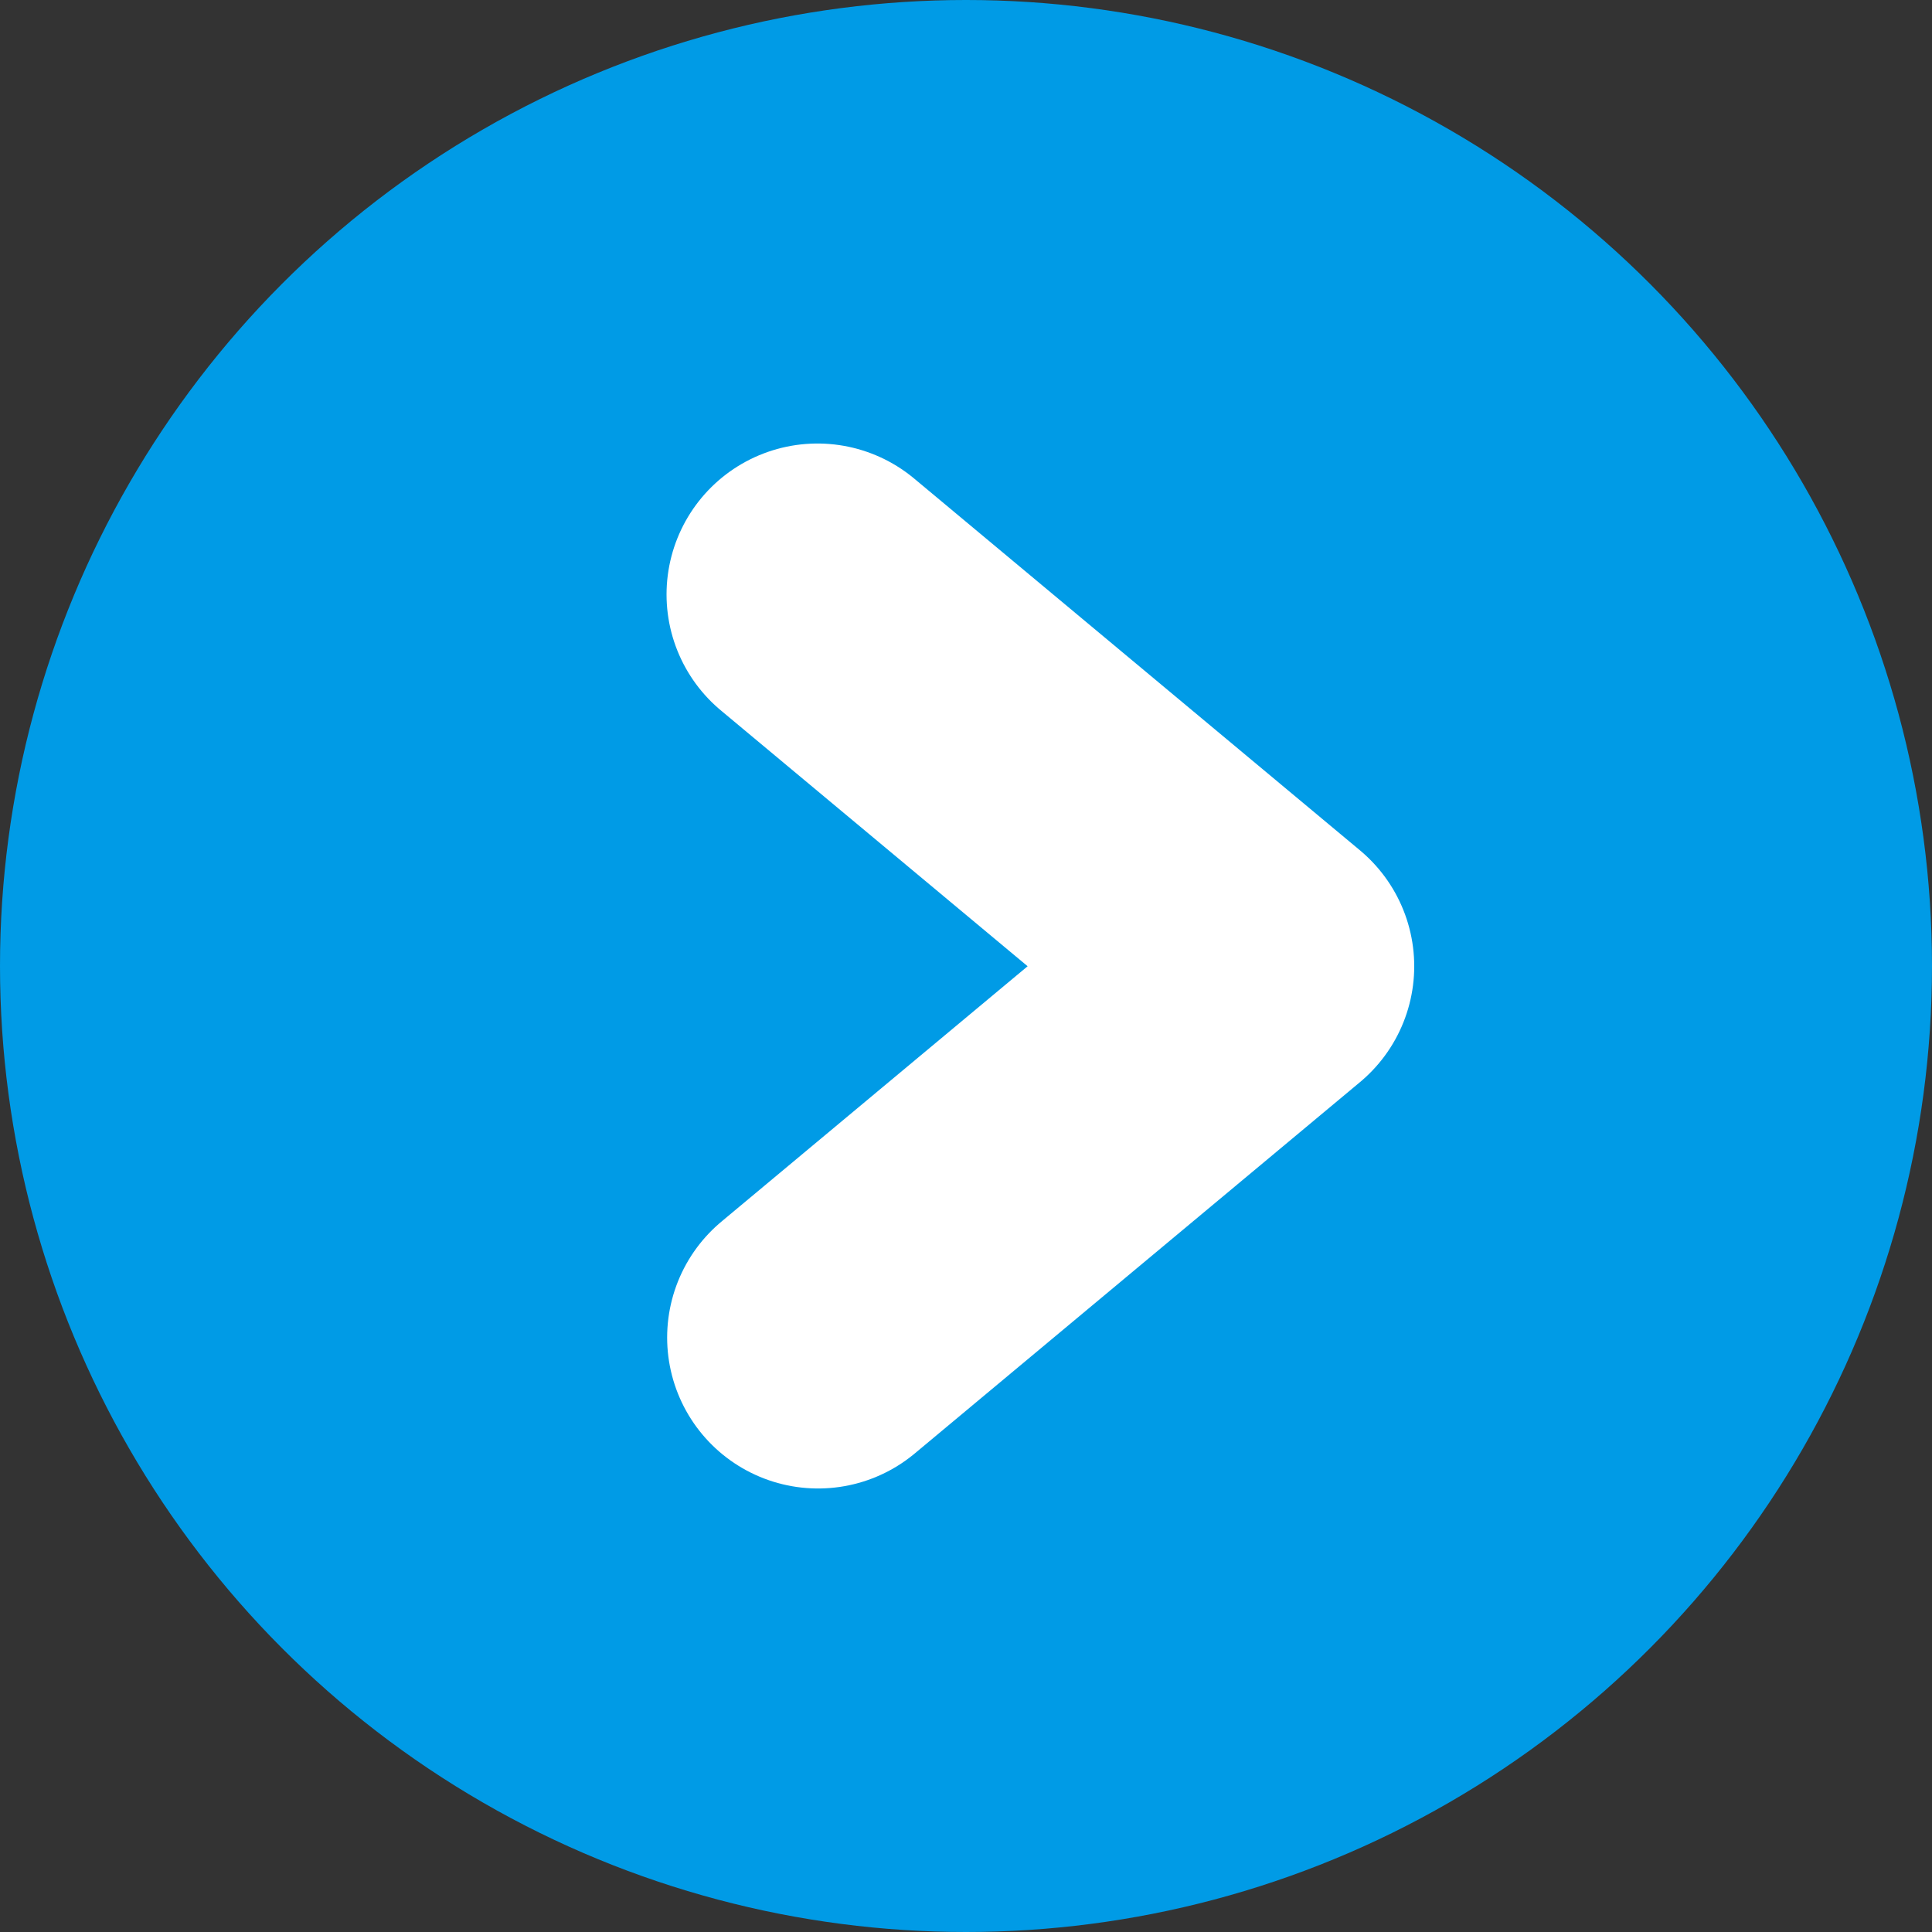
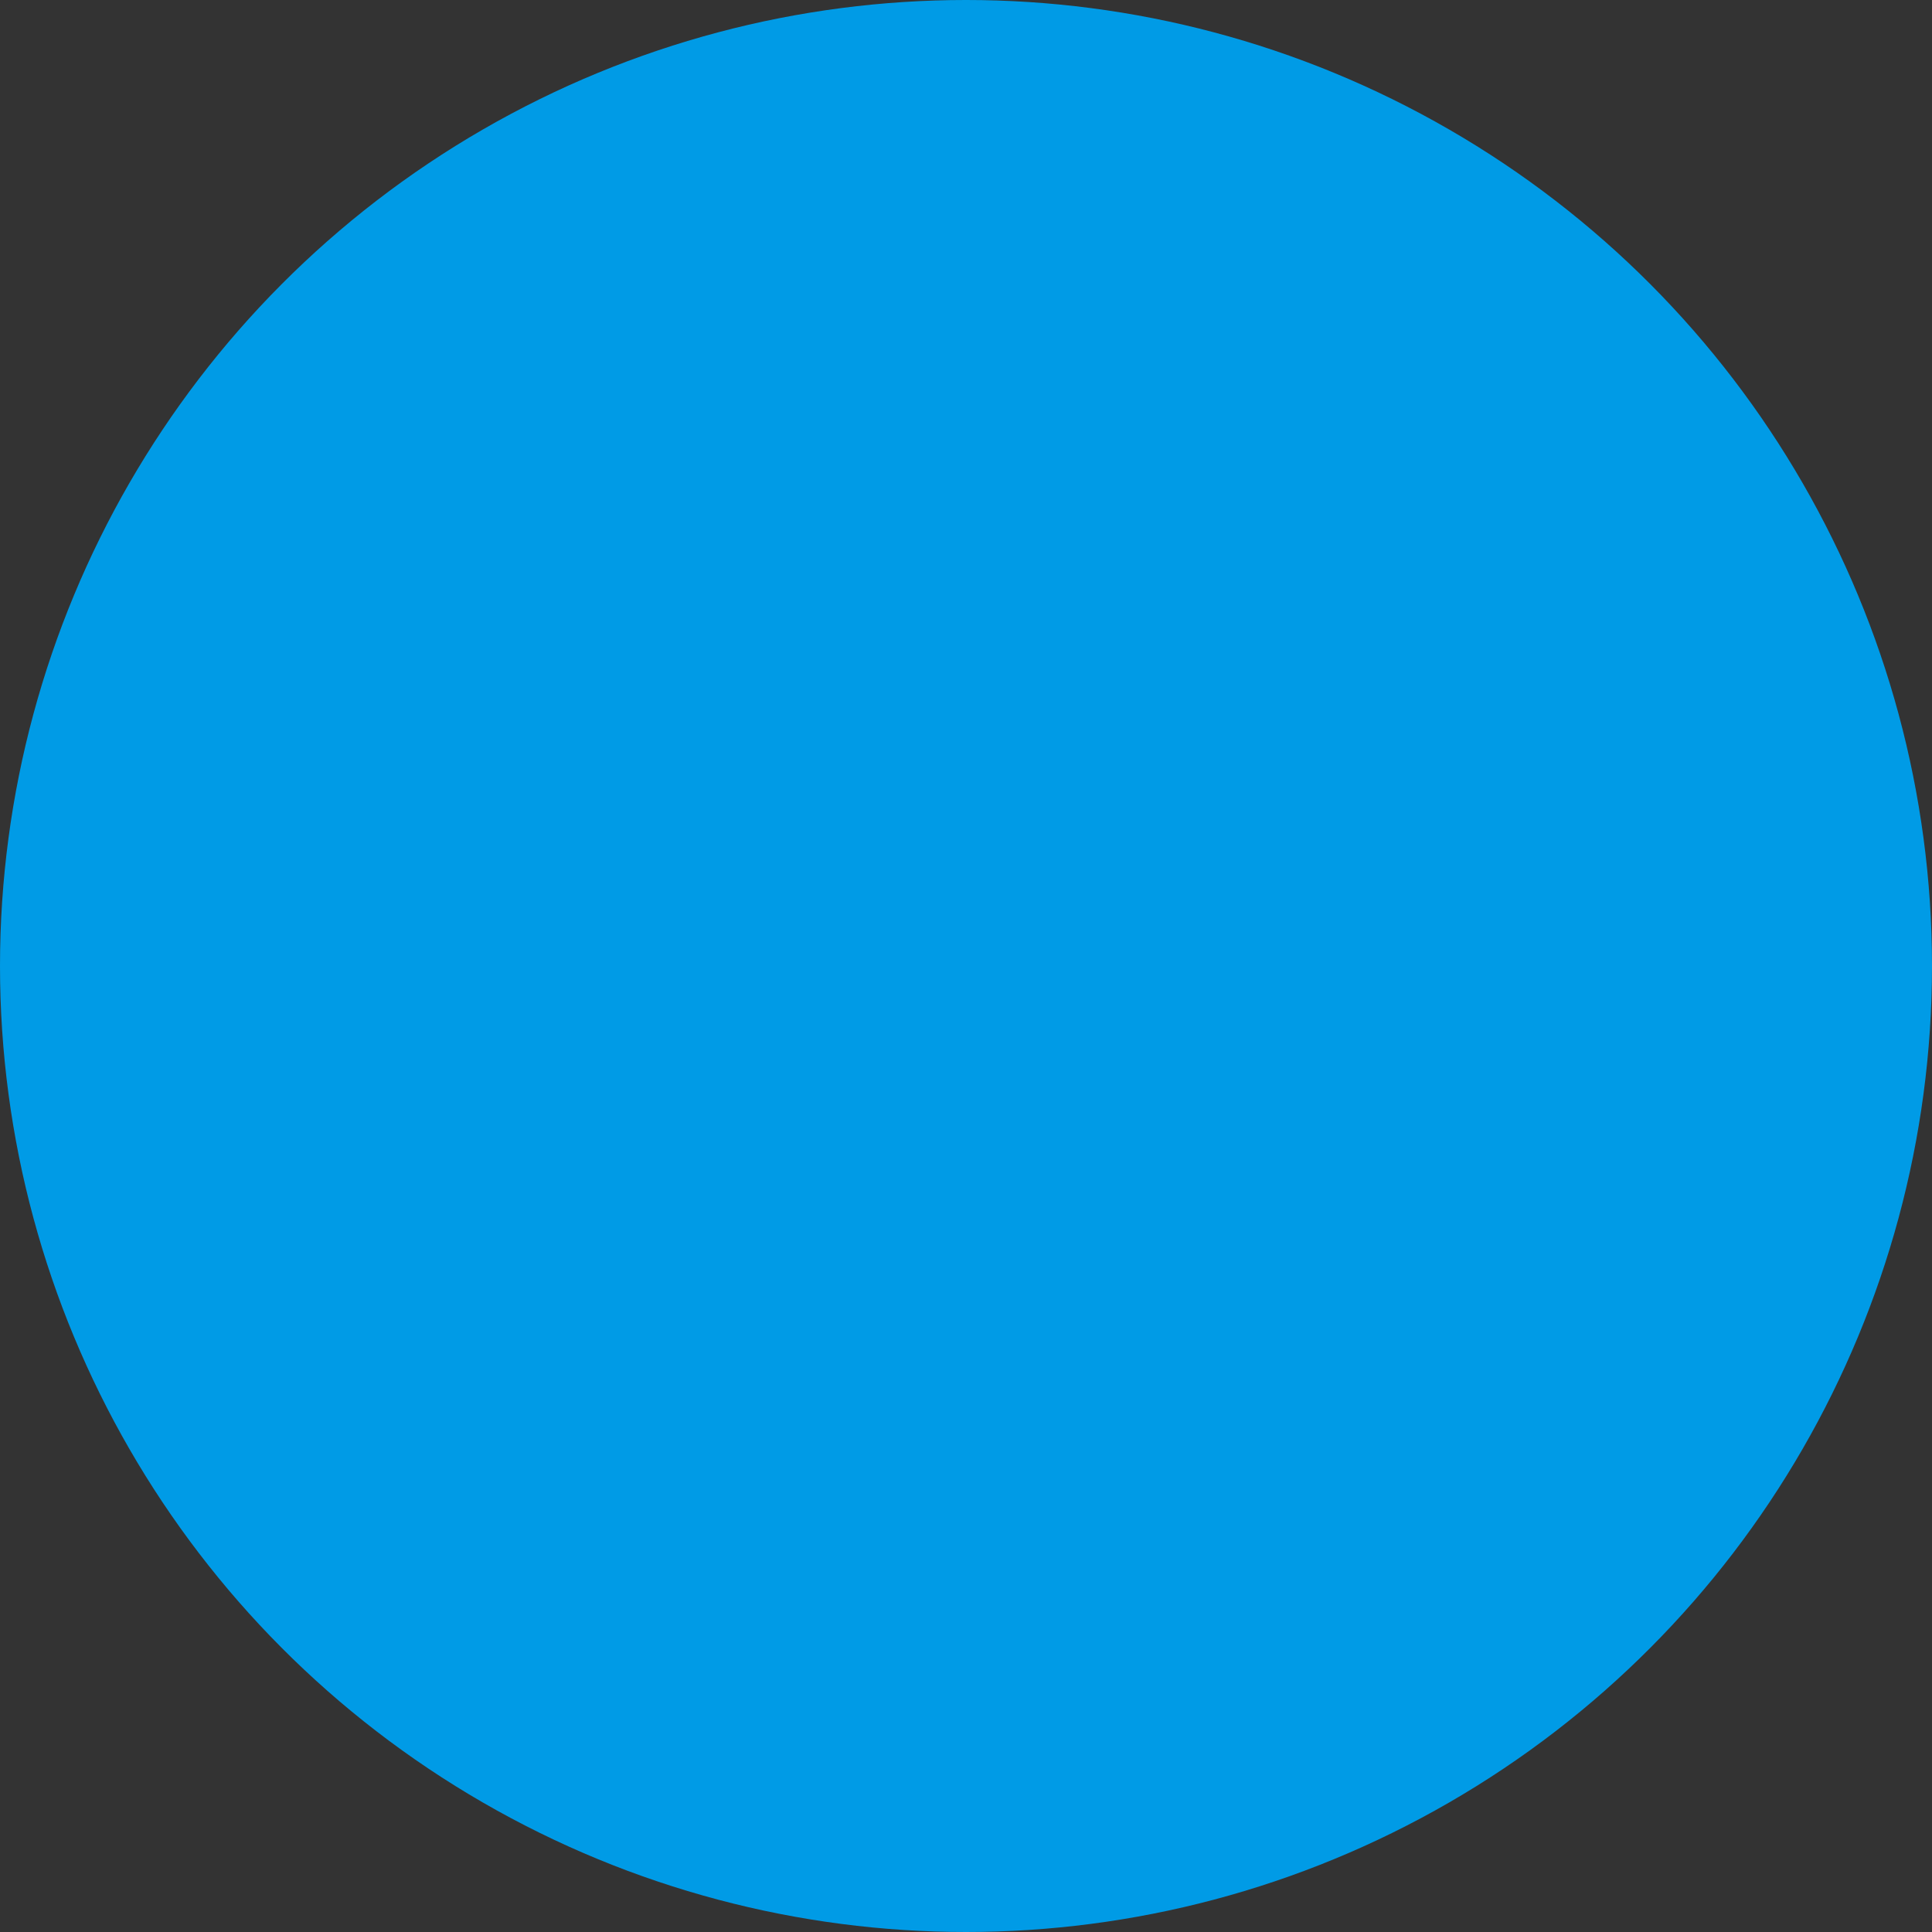
<svg xmlns="http://www.w3.org/2000/svg" width="16" height="16" viewBox="0 0 16 16" fill="none">
  <rect x="0" y="0" width="16" height="16" fill="#333333" stroke="none" />
  <circle cx="8" cy="8" r="8" fill="#009BE6" />
-   <path d="M6.77 4.923L10.462 8.002L6.775 11.077" stroke="white" stroke-width="2.5" stroke-linecap="round" stroke-linejoin="round" />
</svg>